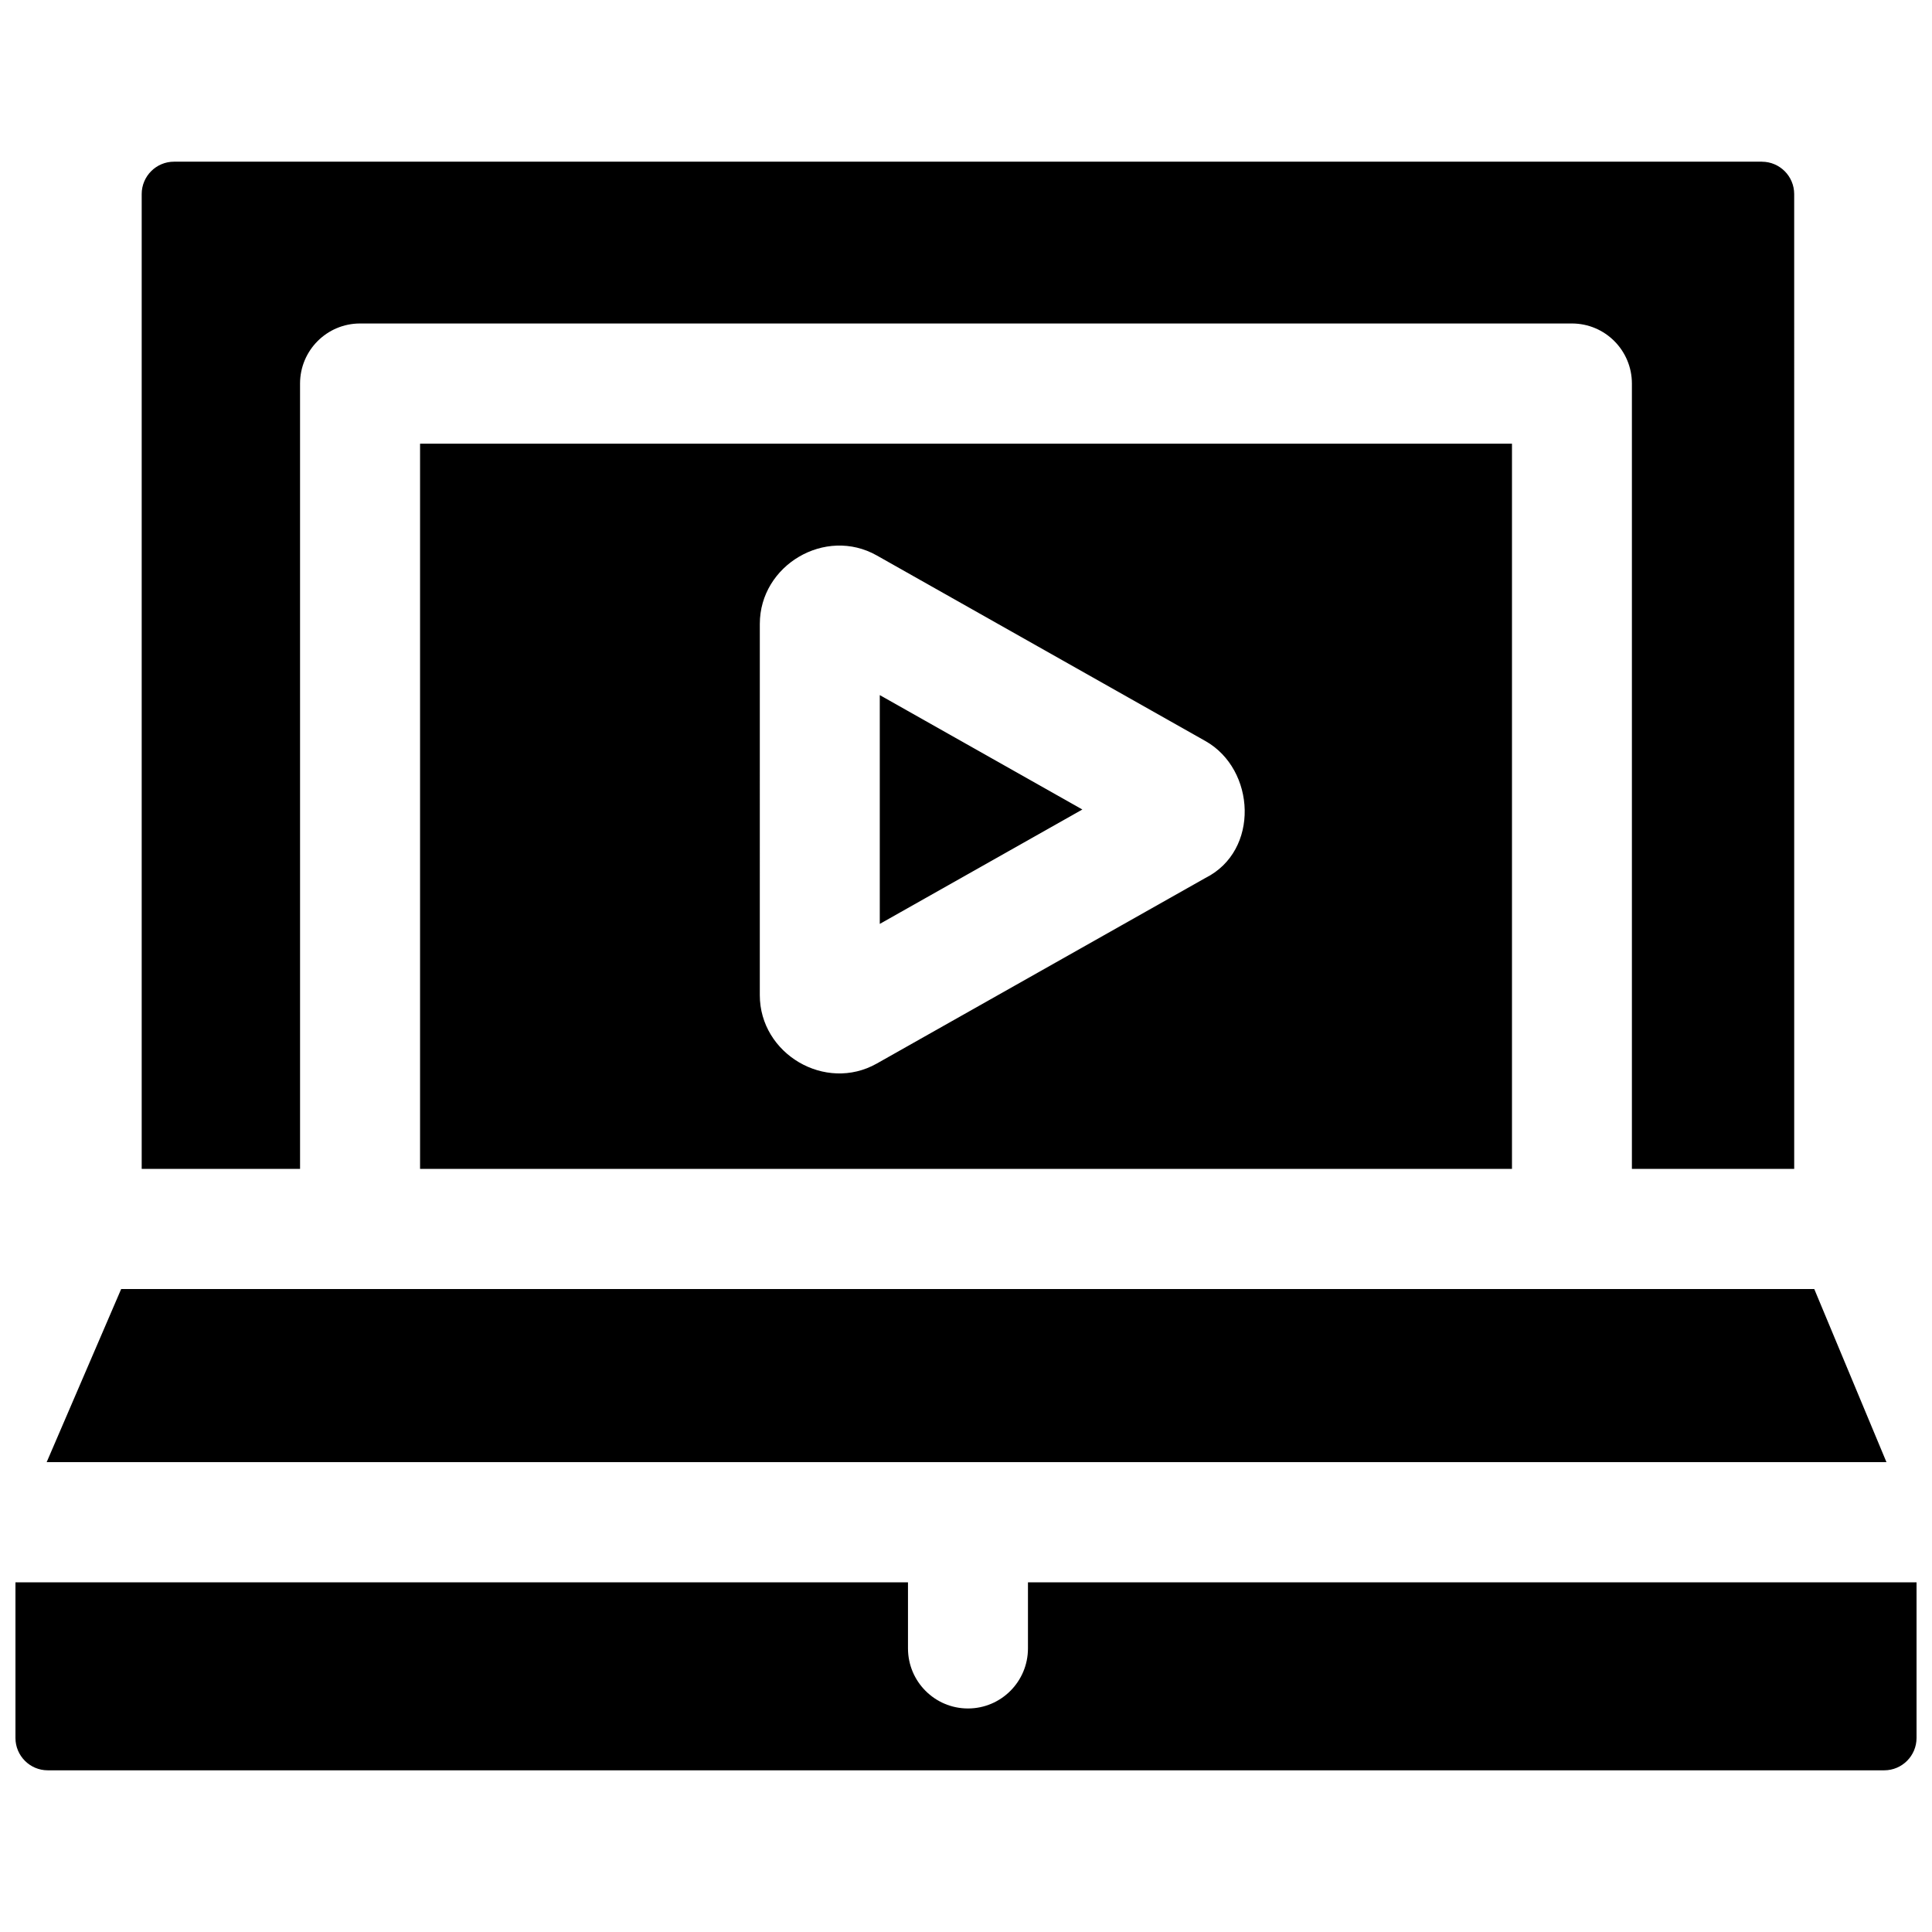
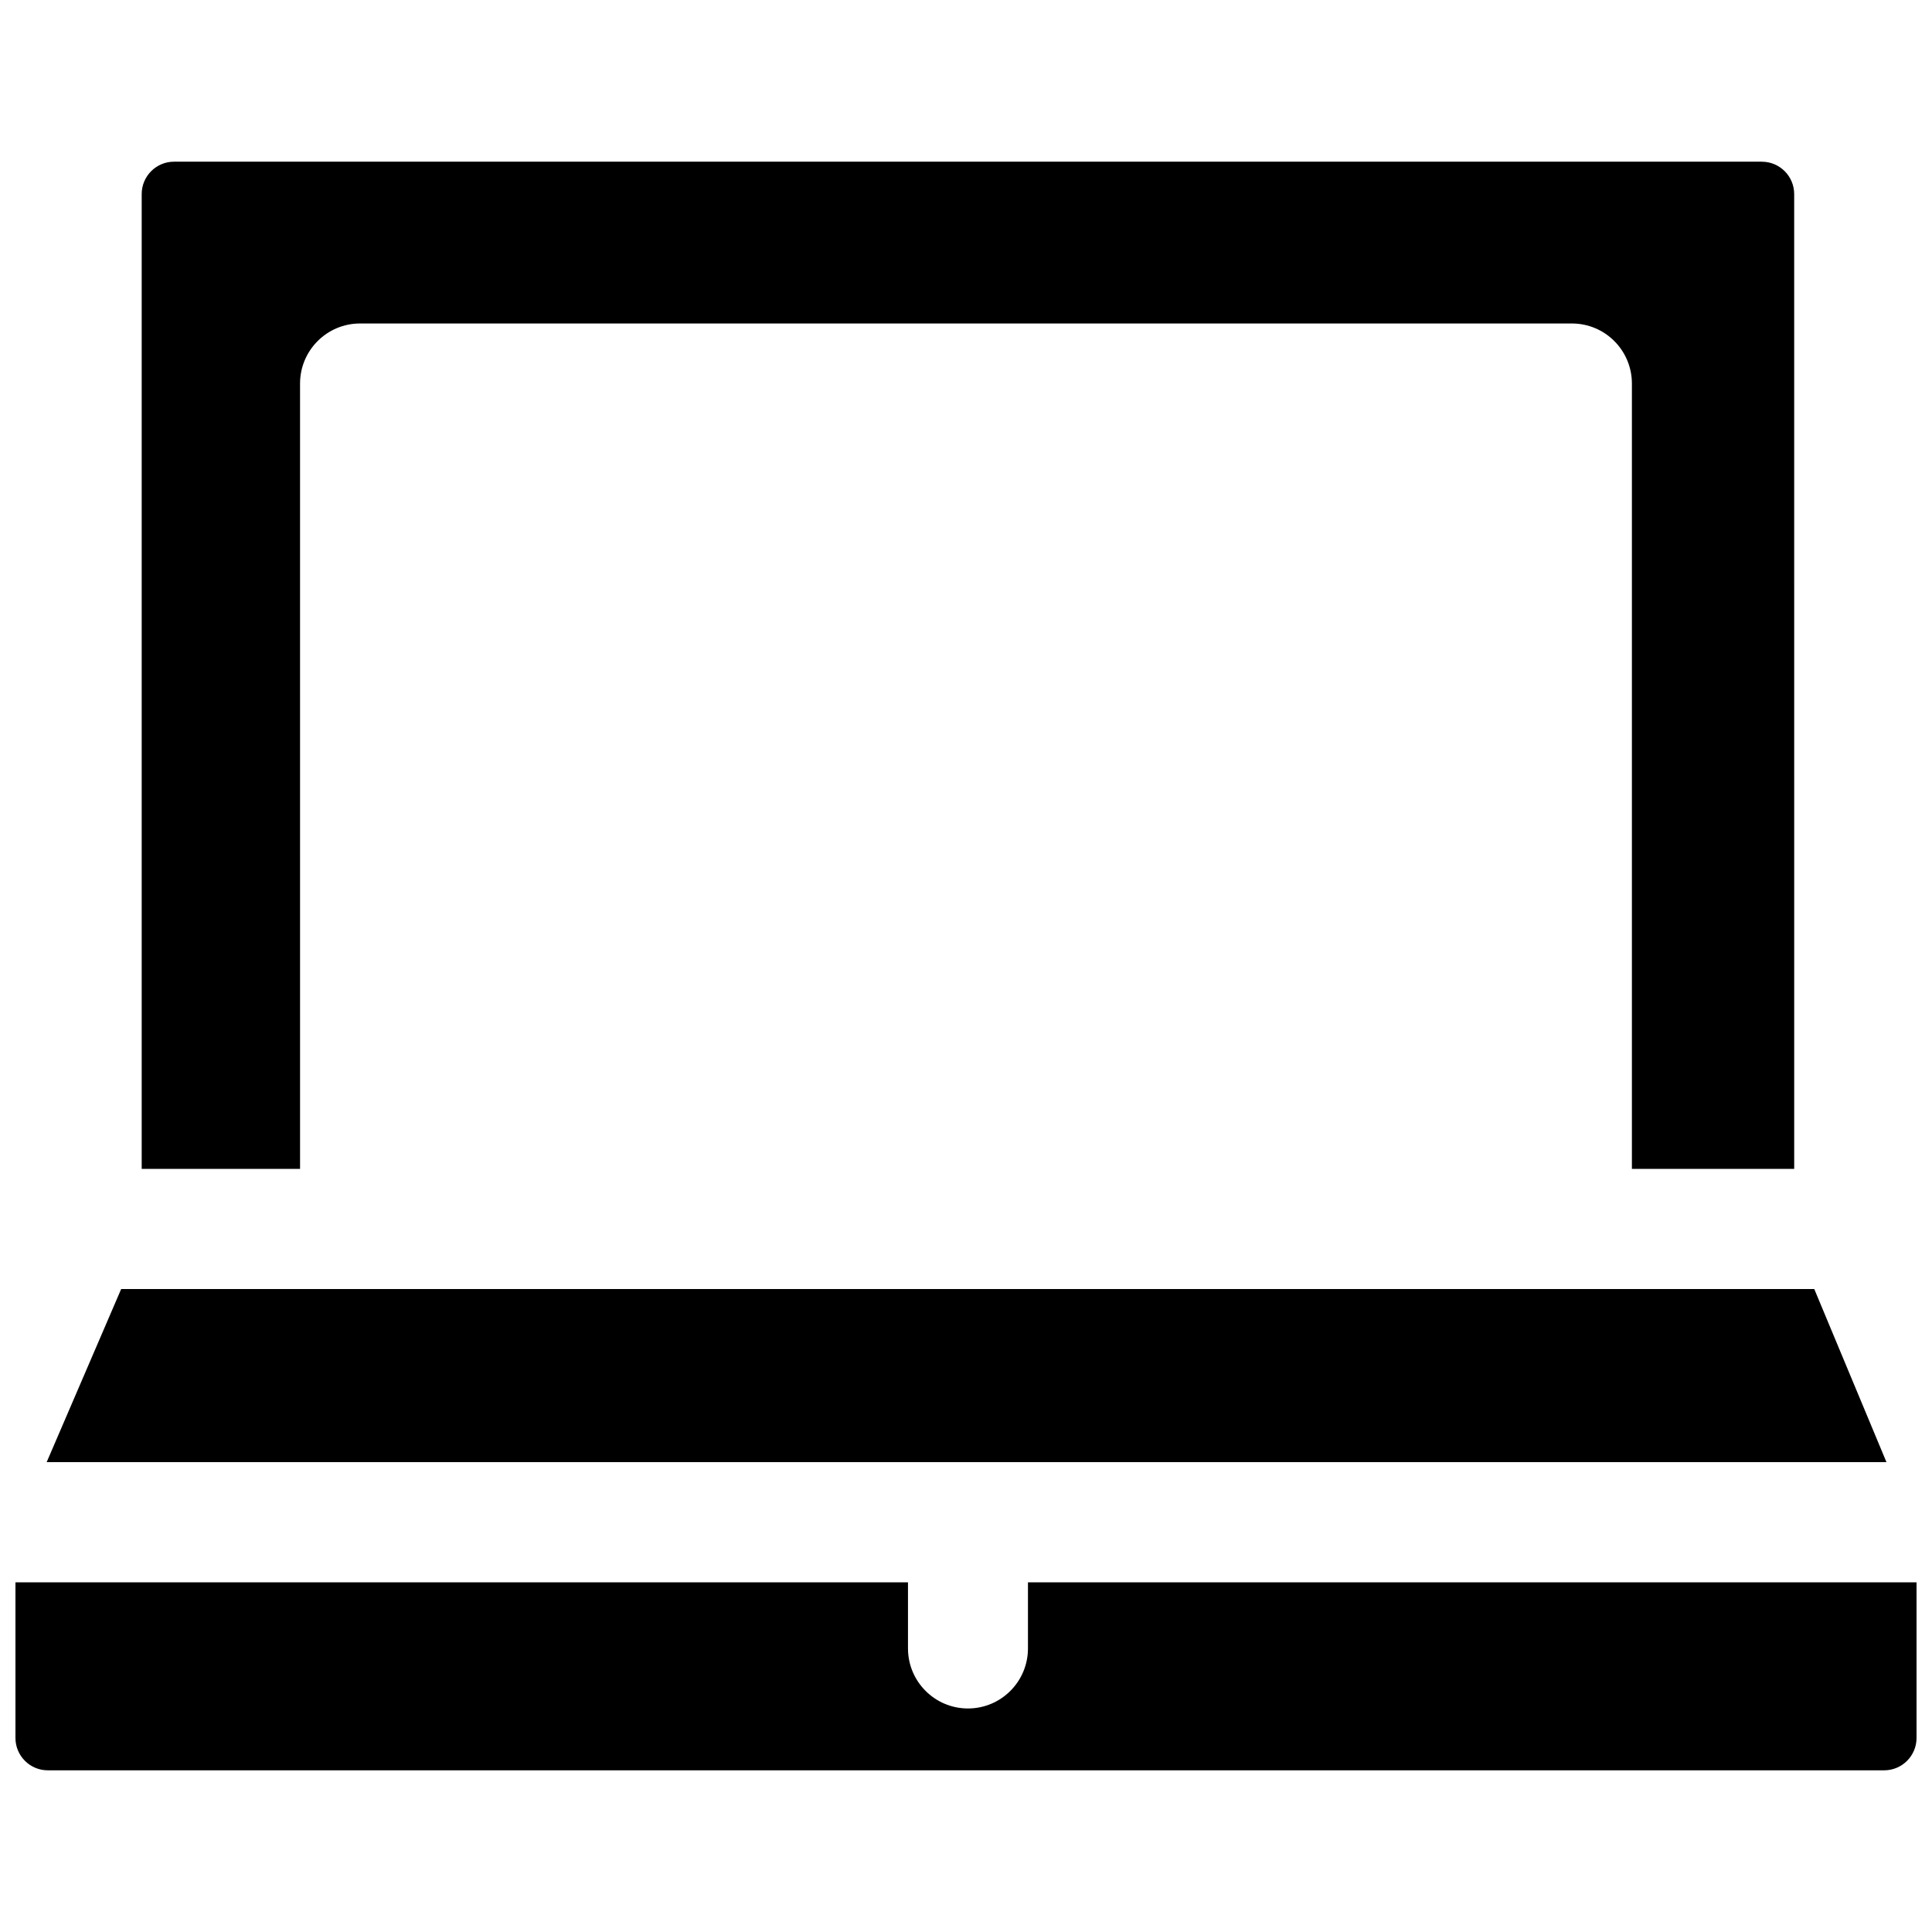
<svg xmlns="http://www.w3.org/2000/svg" width="800px" height="800px" version="1.1" viewBox="144 144 512 512">
  <defs>
    <clipPath id="a">
      <path d="m148.09 563h503.81v51h-503.81z" />
    </clipPath>
  </defs>
  <path d="m156.37 531.48h487.56l-19.129-45.871h-448.69z" />
  <g clip-path="url(#a)">
    <path d="m416.42 563.34v17.496c0 8.797-7.117 15.926-15.898 15.926s-15.898-7.129-15.898-15.926v-17.496h-236.53v41.242c0 4.723 3.84 8.57 8.559 8.57h486.69c4.719 0 8.559-3.848 8.559-8.574v-41.242h-235.48z" />
  </g>
-   <path d="m377.15 328.21v60.637l53.684-30.32z" />
-   <path d="m255.32 453.77h289.37v-192.19h-289.37zm90.039-144.43c0-15.566 17.352-25.844 30.992-18.141l87.102 49.188c13.316 7.519 14.43 29.055 0 36.281l-87.102 49.188c-13.648 7.703-30.996-2.562-30.996-18.141z" />
  <path d="m610.93 186.85h-420.82c-4.719 0-8.559 3.848-8.559 8.574v258.34h41.969l-0.004-208.11c0-8.797 7.117-15.926 15.898-15.926h321.16c8.781 0 15.898 7.129 15.898 15.926v208.12h43.012l-0.004-258.34c0-4.731-3.84-8.578-8.559-8.578z" />
</svg>